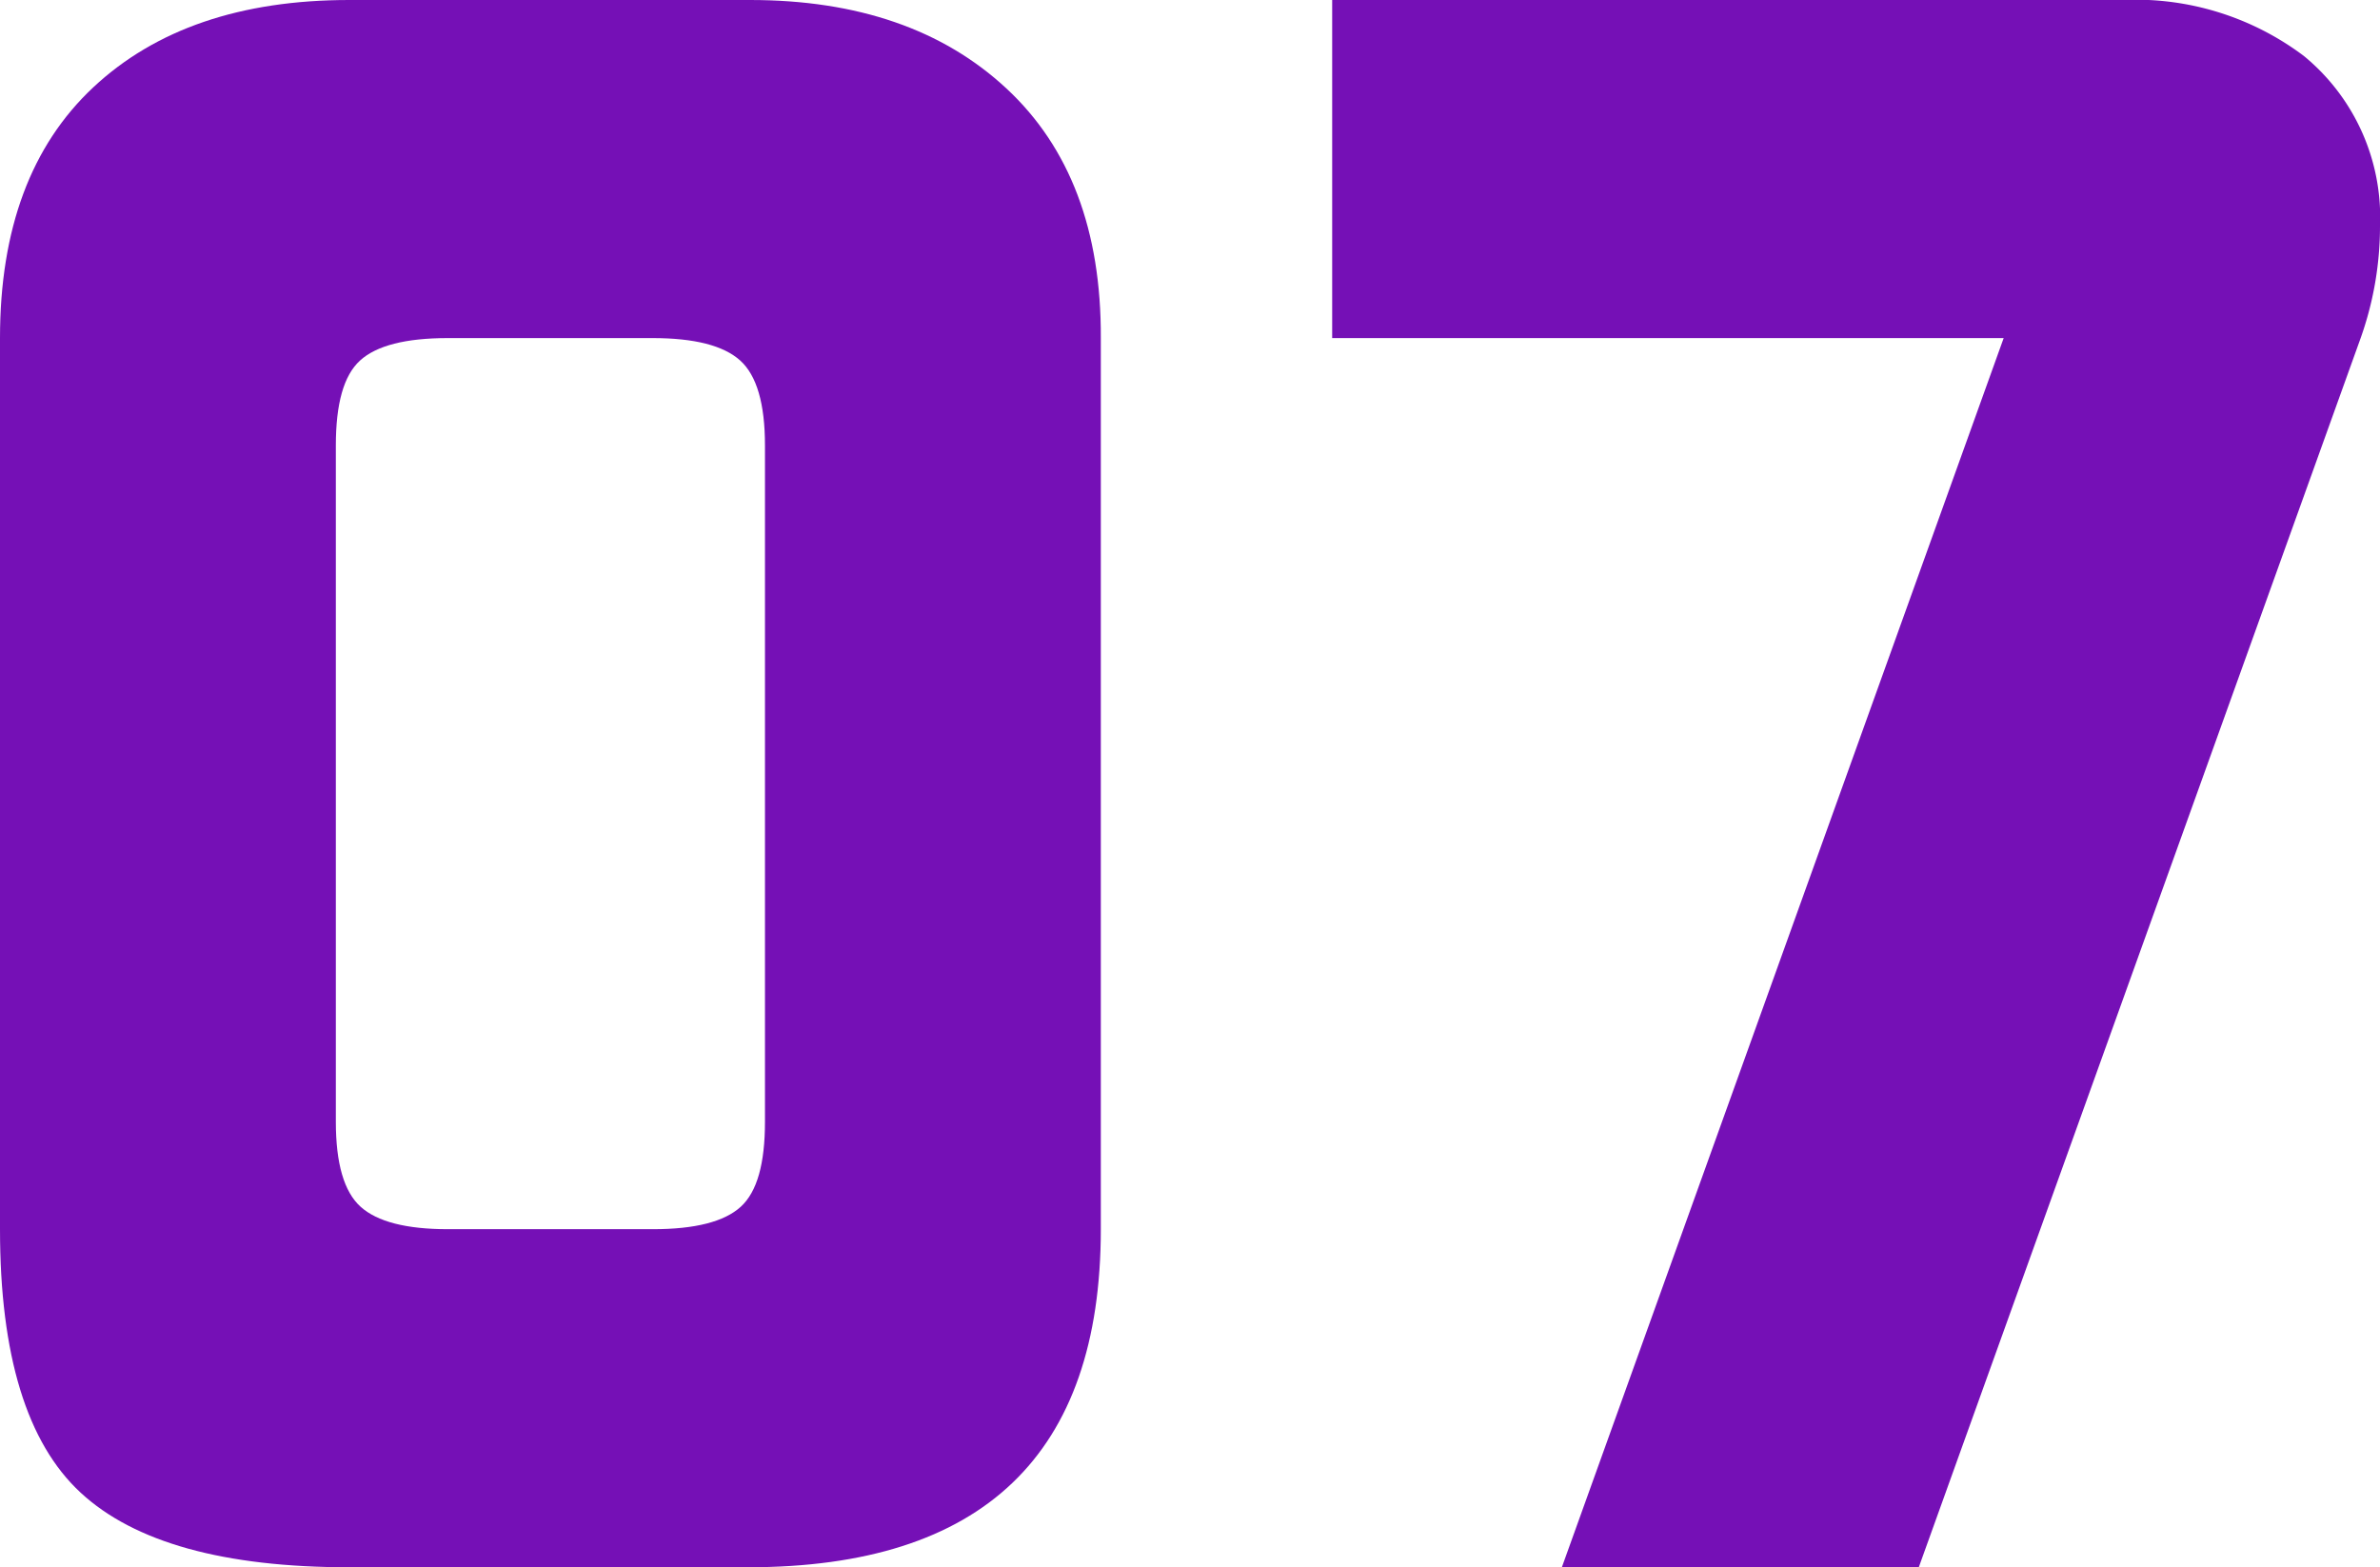
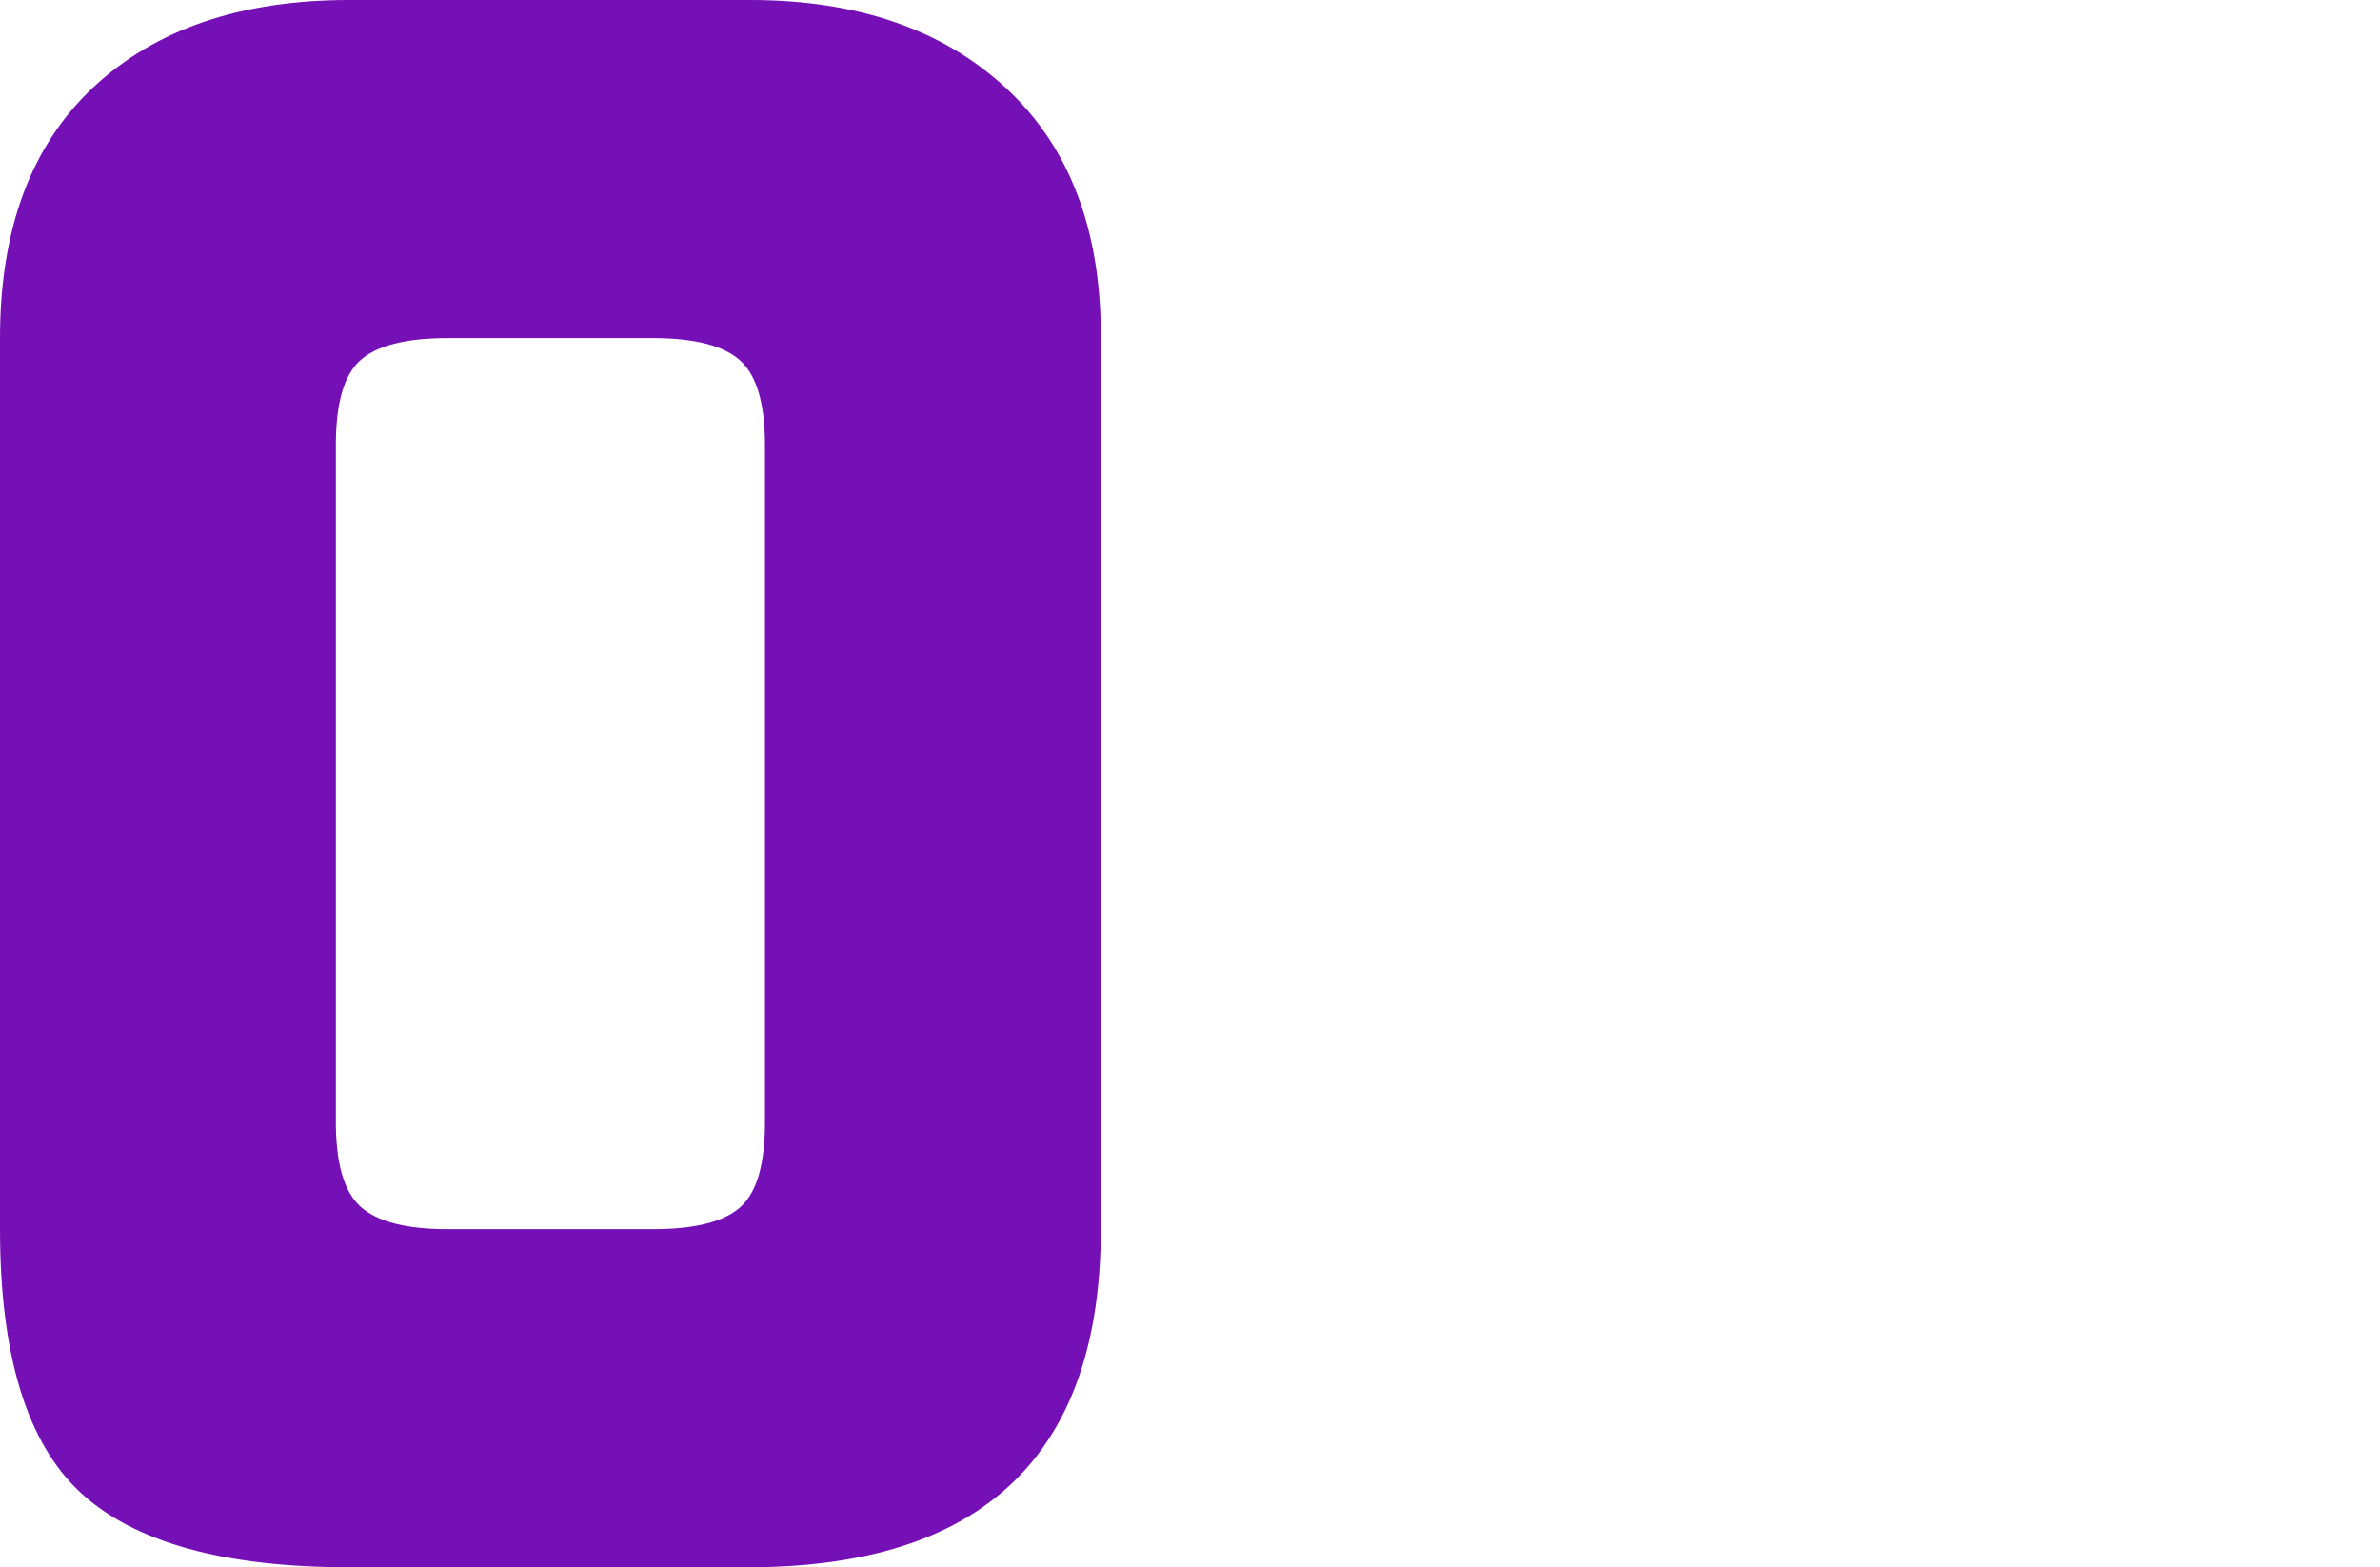
<svg xmlns="http://www.w3.org/2000/svg" viewBox="0 0 127.56 84">
  <defs>
    <style>.cls-1{fill:#7510b6;}</style>
  </defs>
  <title>07_number</title>
  <g id="レイヤー_2" data-name="レイヤー 2">
    <g id="レイヤー_1-2" data-name="レイヤー 1">
      <path class="cls-1" d="M0,65.88V18.12Q0,9.36,5,4.68T18.72,0H40.2q8.64,0,13.74,4.74T59,18.12V65.88Q59,84,40.08,84H18.72Q8.64,84,4.32,80T0,65.88Zm24,0H35c2.25,0,3.82-.4,4.7-1.2S41,62.36,41,60.12V23.88c0-2.24-.44-3.76-1.33-4.56s-2.45-1.2-4.7-1.2H24c-2.25,0-3.82.4-4.7,1.2S18,21.64,18,23.88V60.12c0,2.24.44,3.76,1.33,4.56S21.78,65.88,24,65.88Z" />
-       <path class="cls-1" d="M71.4,18.12V0h42.36a15,15,0,0,1,9.72,3,11.19,11.19,0,0,1,4.08,9.12,17.94,17.94,0,0,1-1.08,6.12L102.84,84H83.71l23.68-65.88Z" />
    </g>
  </g>
</svg>